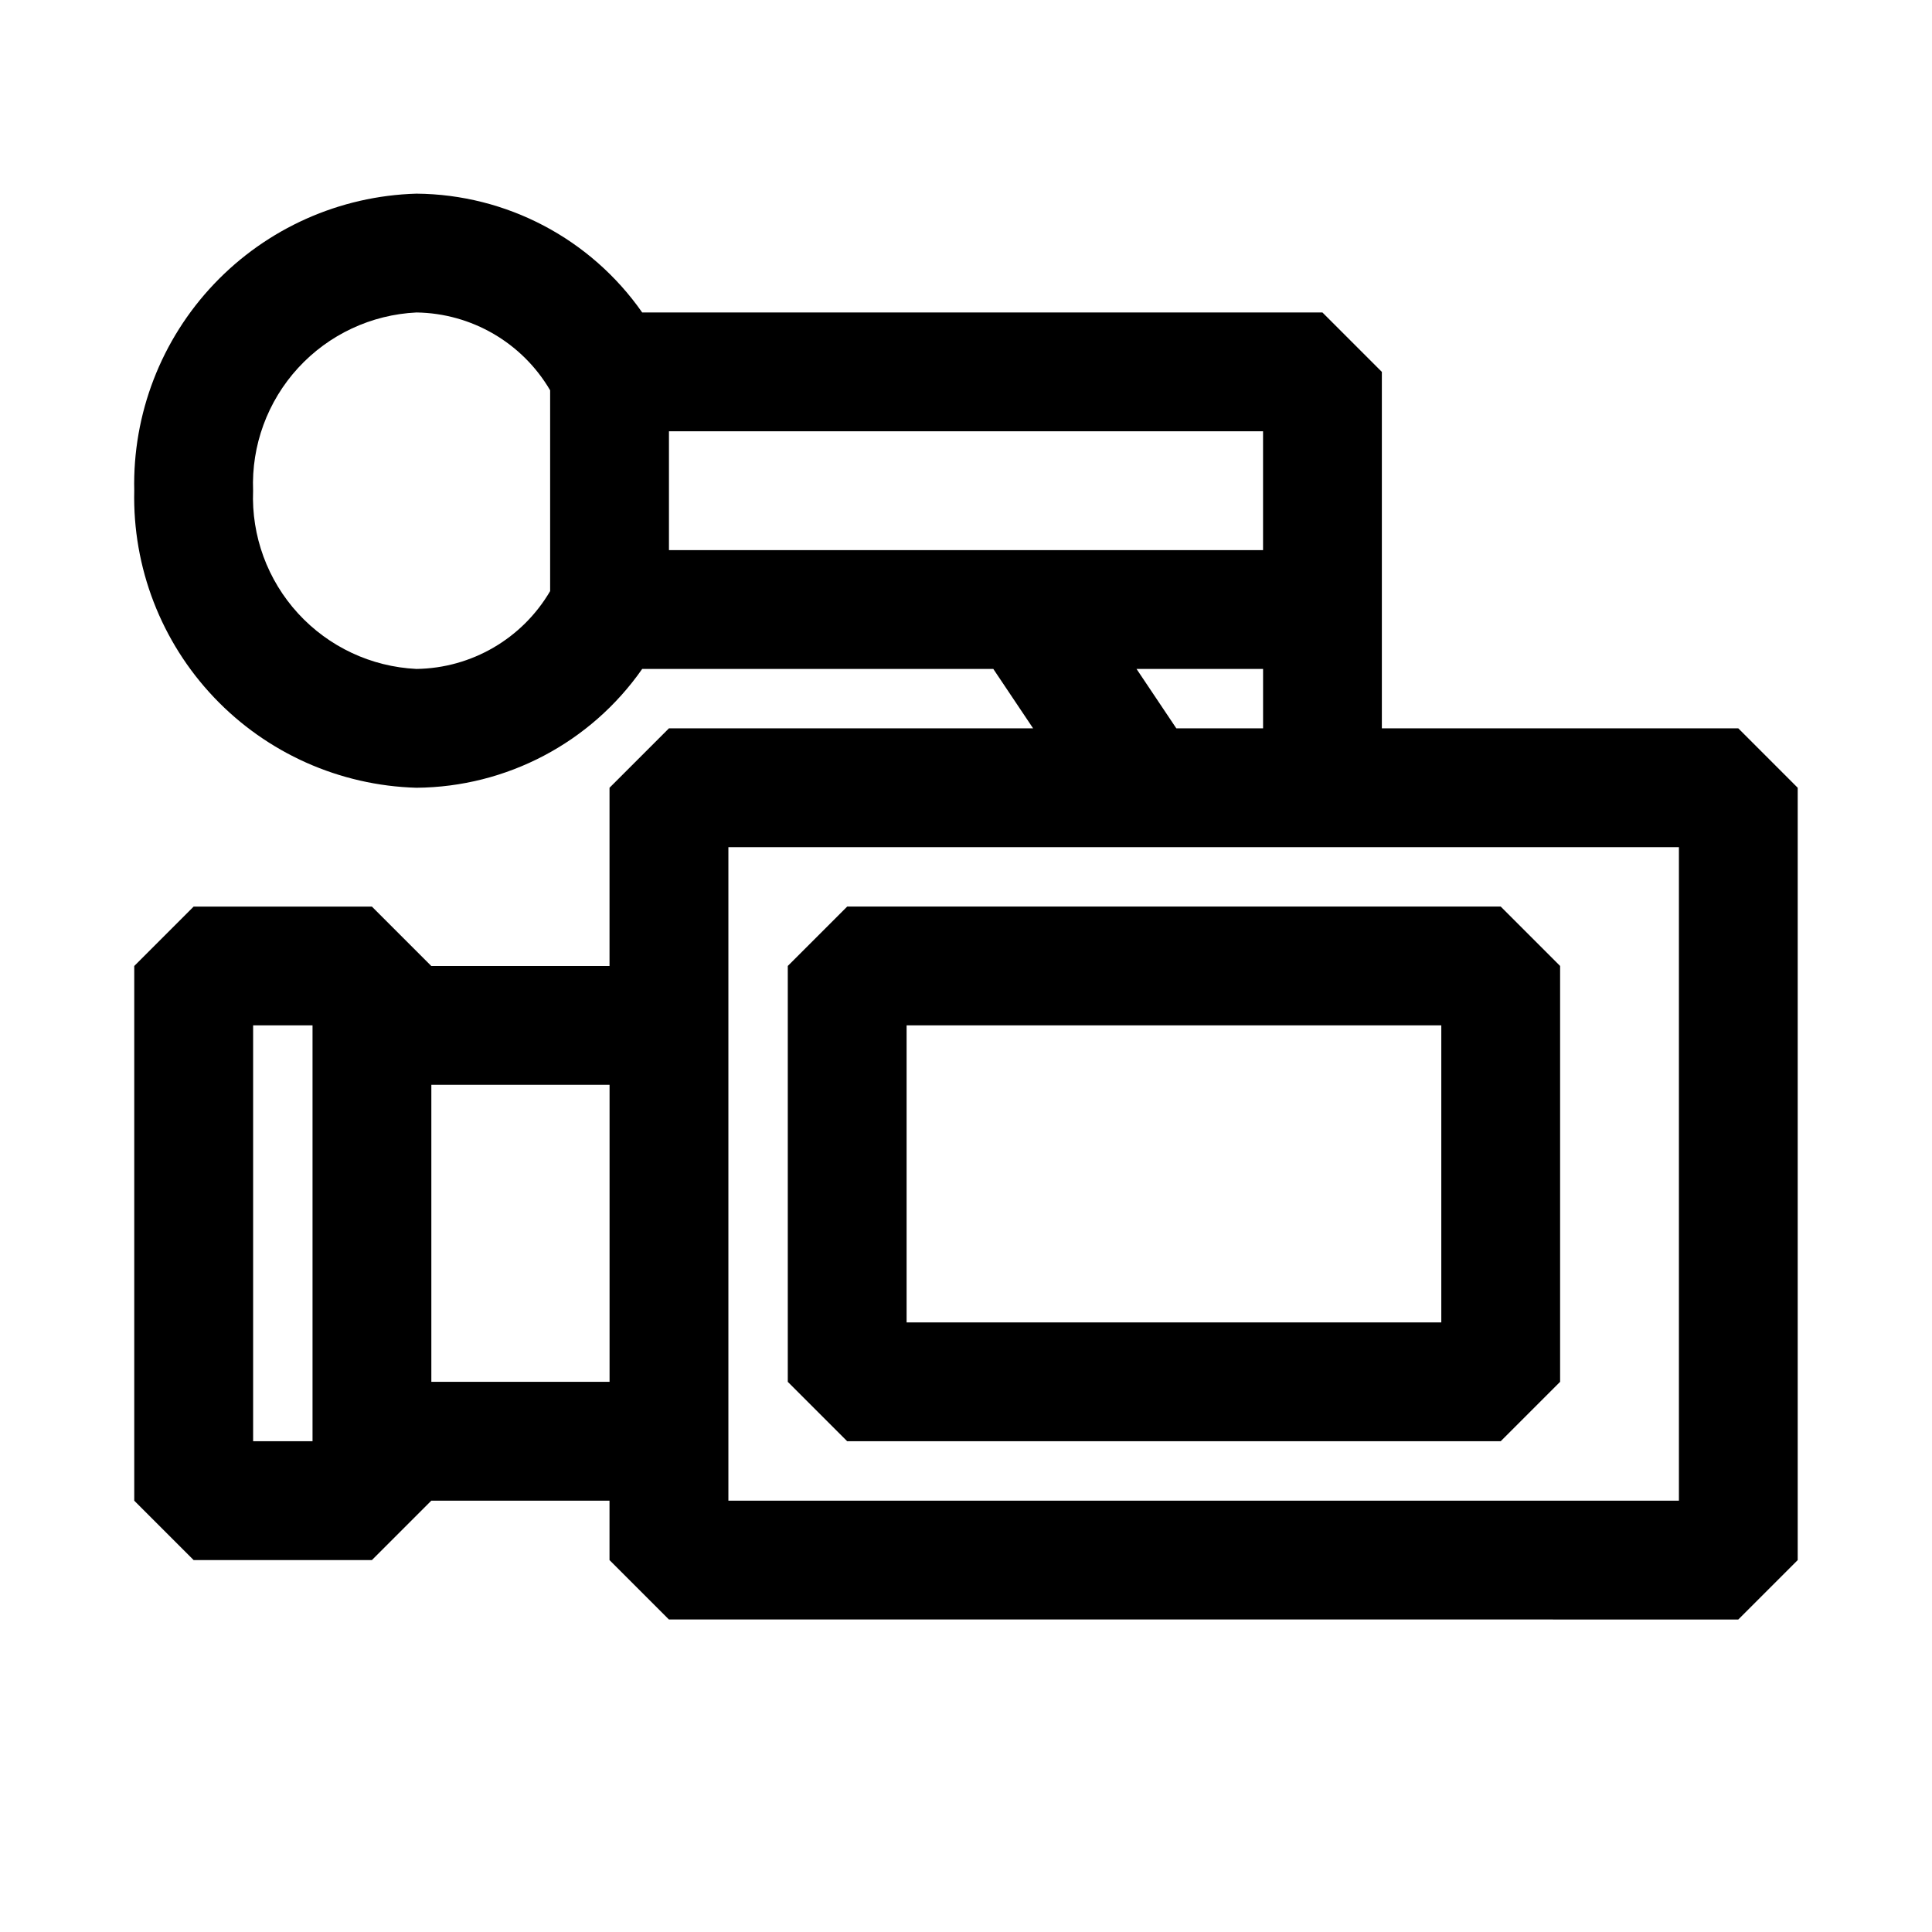
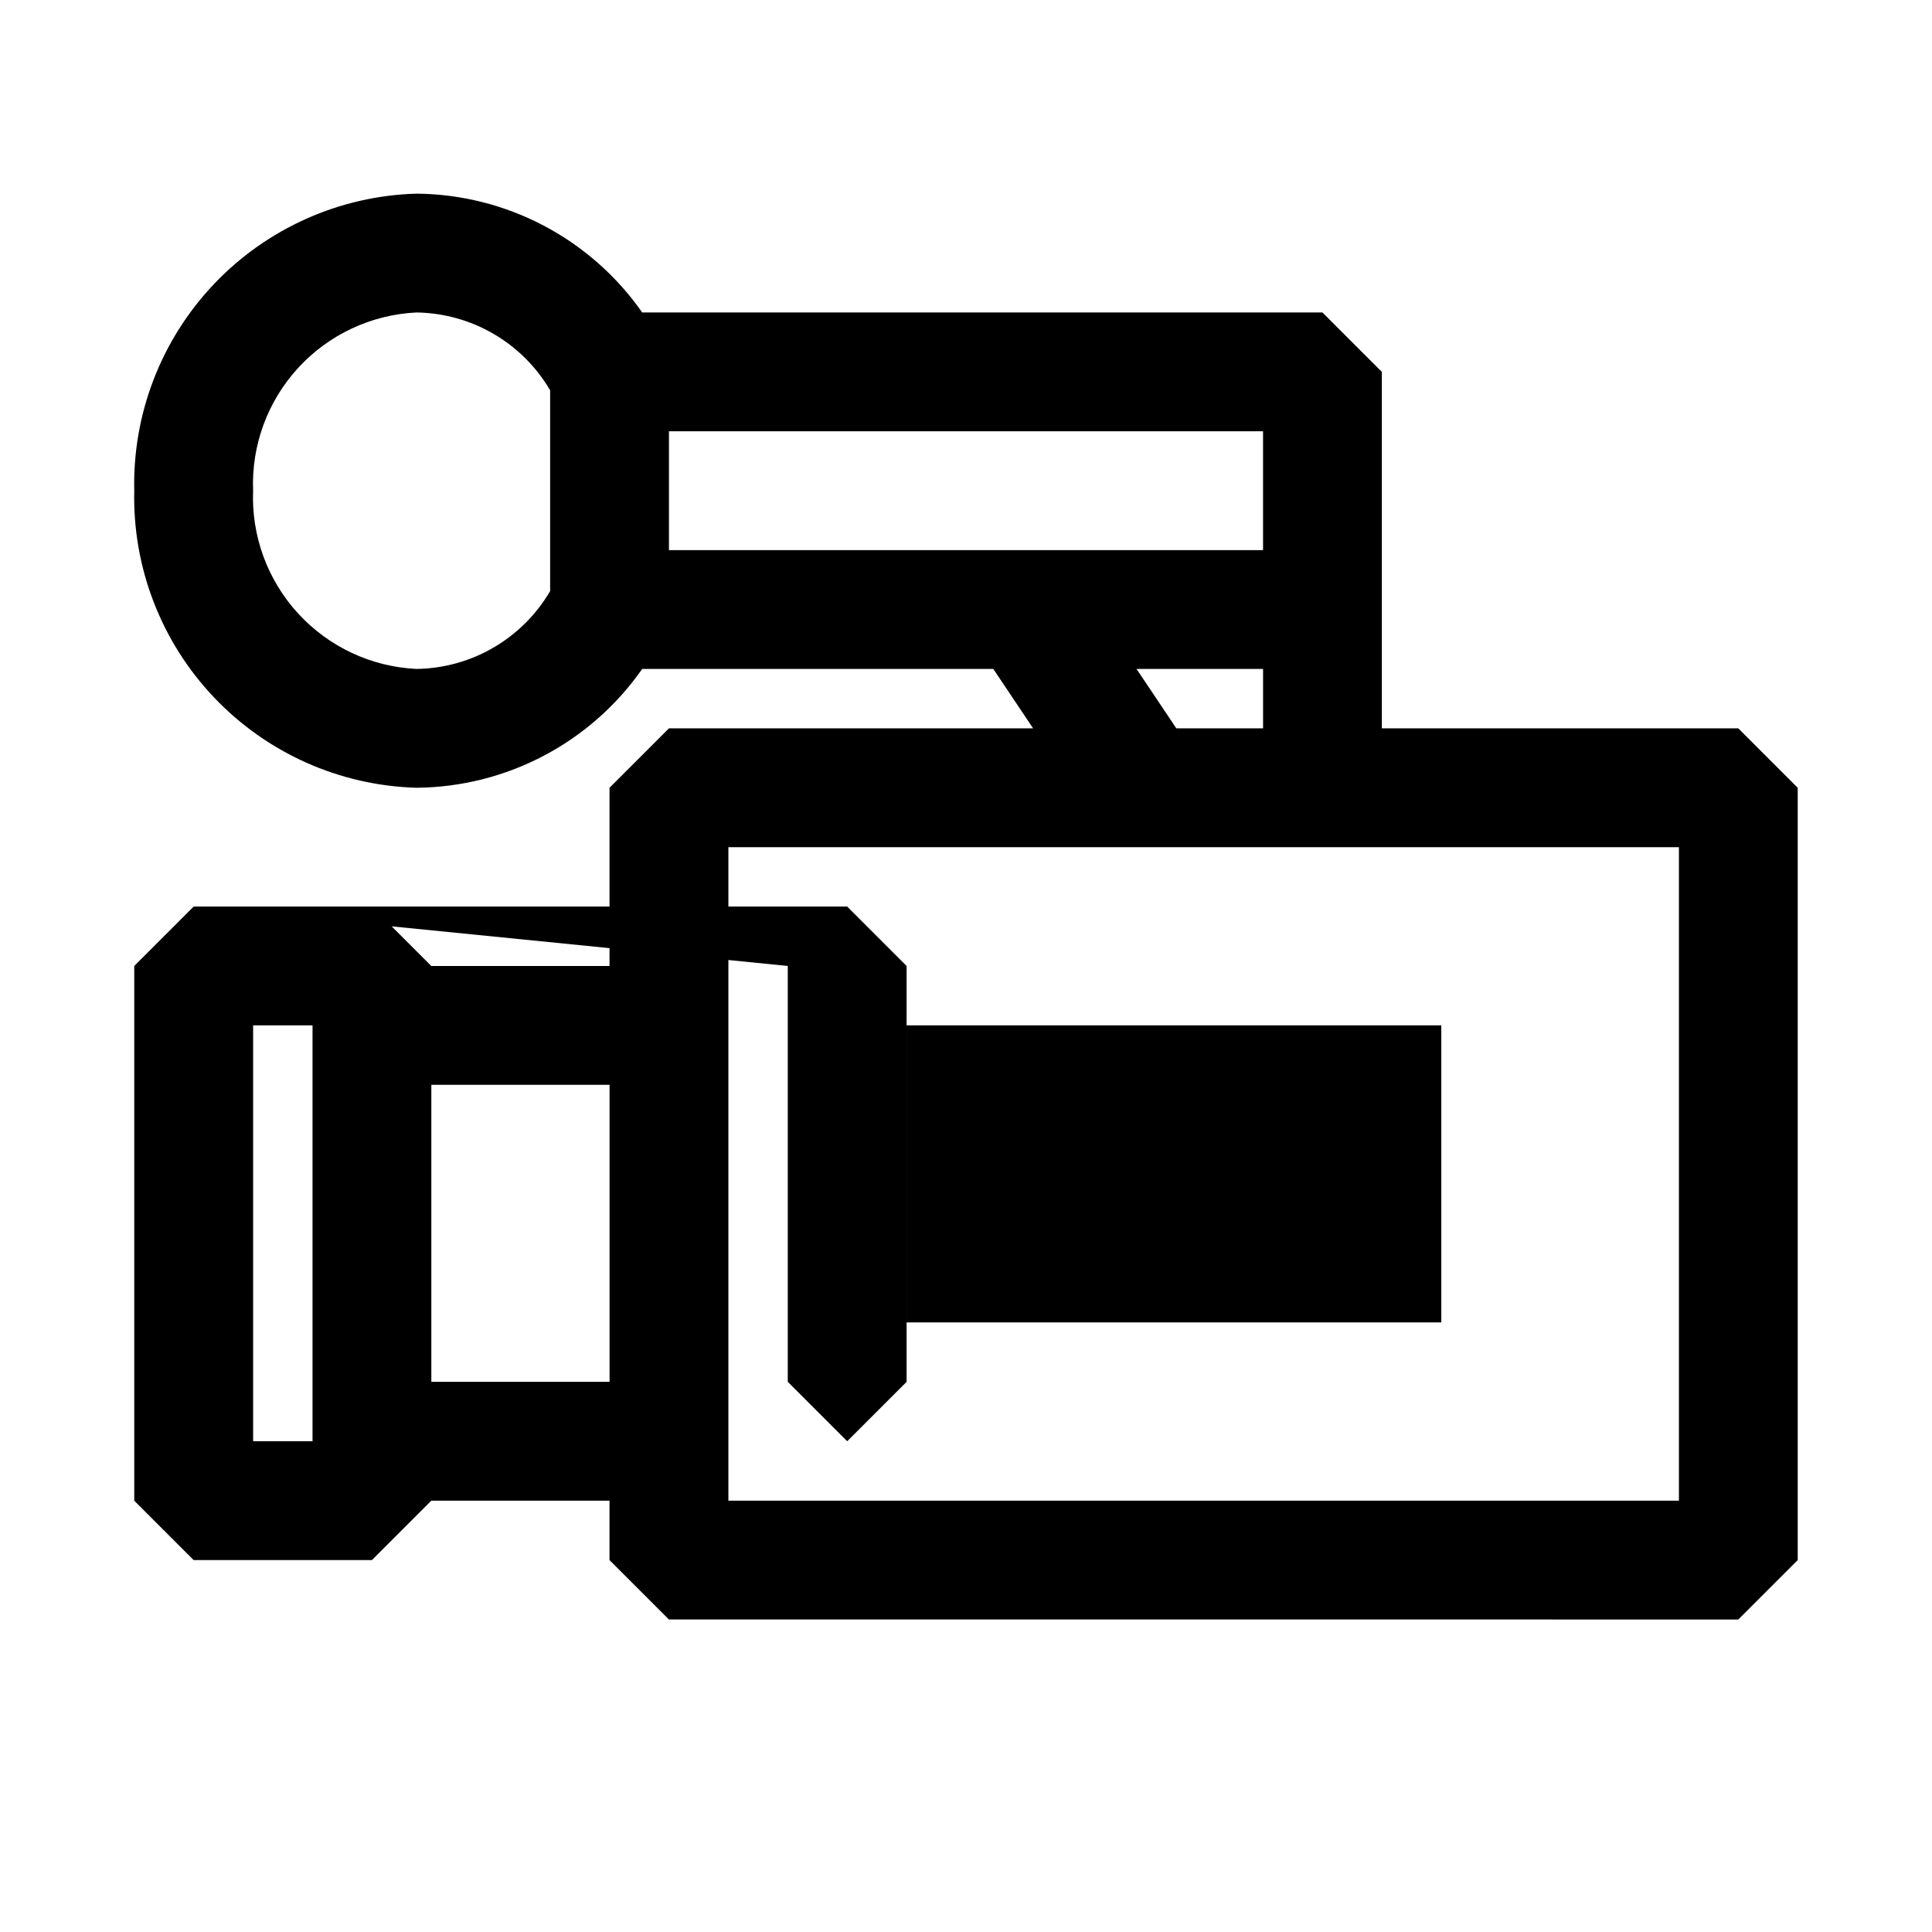
<svg xmlns="http://www.w3.org/2000/svg" fill="#000000" width="800px" height="800px" version="1.1" viewBox="144 144 512 512">
-   <path d="m604.67 337.02h-94.465v-94.465l-15.746-15.746h-180.27c-13.668-19.562-35.965-31.301-59.828-31.488-20.34 0.578-39.621 9.184-53.633 23.934-14.016 14.75-21.617 34.449-21.152 54.789-0.465 20.34 7.137 40.039 21.152 54.789 14.012 14.75 33.293 23.352 53.633 23.93 23.863-0.188 46.16-11.922 59.828-31.488h93.047l10.547 15.742-96.512 0.004-15.742 15.742v47.23l-47.234 0.004-15.742-15.746h-47.234l-15.742 15.746v141.7l15.742 15.742h47.234l15.742-15.742h47.23v15.742l15.742 15.742 283.4 0.004 15.742-15.742v-204.68zm-350.3-15.746c-11.988-0.57-23.262-5.856-31.371-14.703-8.109-8.844-12.398-20.535-11.926-32.527-0.473-11.992 3.816-23.684 11.926-32.531 8.109-8.844 19.383-14.129 31.371-14.703 14.602 0.203 28.039 8.023 35.422 20.625v53.215c-7.383 12.602-20.82 20.426-35.422 20.625zm66.91-62.977h157.44v31.488h-157.44zm123.91 62.977h33.535v15.742l-22.984 0.004zm-234.11 204.67v-110.21h15.742v110.21zm47.23-15.742v-78.719h47.23v78.719zm330.62 31.488h-251.9v-173.18h251.9zm-236.16-141.7v110.21l15.742 15.742h173.19l15.742-15.742v-110.21l-15.742-15.742-173.18-0.004zm31.488 15.742h141.7v78.719h-141.7z" />
+   <path d="m604.67 337.02h-94.465v-94.465l-15.746-15.746h-180.27c-13.668-19.562-35.965-31.301-59.828-31.488-20.34 0.578-39.621 9.184-53.633 23.934-14.016 14.75-21.617 34.449-21.152 54.789-0.465 20.34 7.137 40.039 21.152 54.789 14.012 14.75 33.293 23.352 53.633 23.93 23.863-0.188 46.16-11.922 59.828-31.488h93.047l10.547 15.742-96.512 0.004-15.742 15.742v47.23l-47.234 0.004-15.742-15.746h-47.234l-15.742 15.746v141.7l15.742 15.742h47.234l15.742-15.742h47.23v15.742l15.742 15.742 283.4 0.004 15.742-15.742v-204.68zm-350.3-15.746c-11.988-0.57-23.262-5.856-31.371-14.703-8.109-8.844-12.398-20.535-11.926-32.527-0.473-11.992 3.816-23.684 11.926-32.531 8.109-8.844 19.383-14.129 31.371-14.703 14.602 0.203 28.039 8.023 35.422 20.625v53.215c-7.383 12.602-20.82 20.426-35.422 20.625zm66.91-62.977h157.44v31.488h-157.44zm123.91 62.977h33.535v15.742l-22.984 0.004zm-234.11 204.67v-110.21h15.742v110.21zm47.23-15.742v-78.719h47.23v78.719zm330.62 31.488h-251.9v-173.18h251.9zm-236.16-141.7v110.21l15.742 15.742l15.742-15.742v-110.21l-15.742-15.742-173.18-0.004zm31.488 15.742h141.7v78.719h-141.7z" />
</svg>